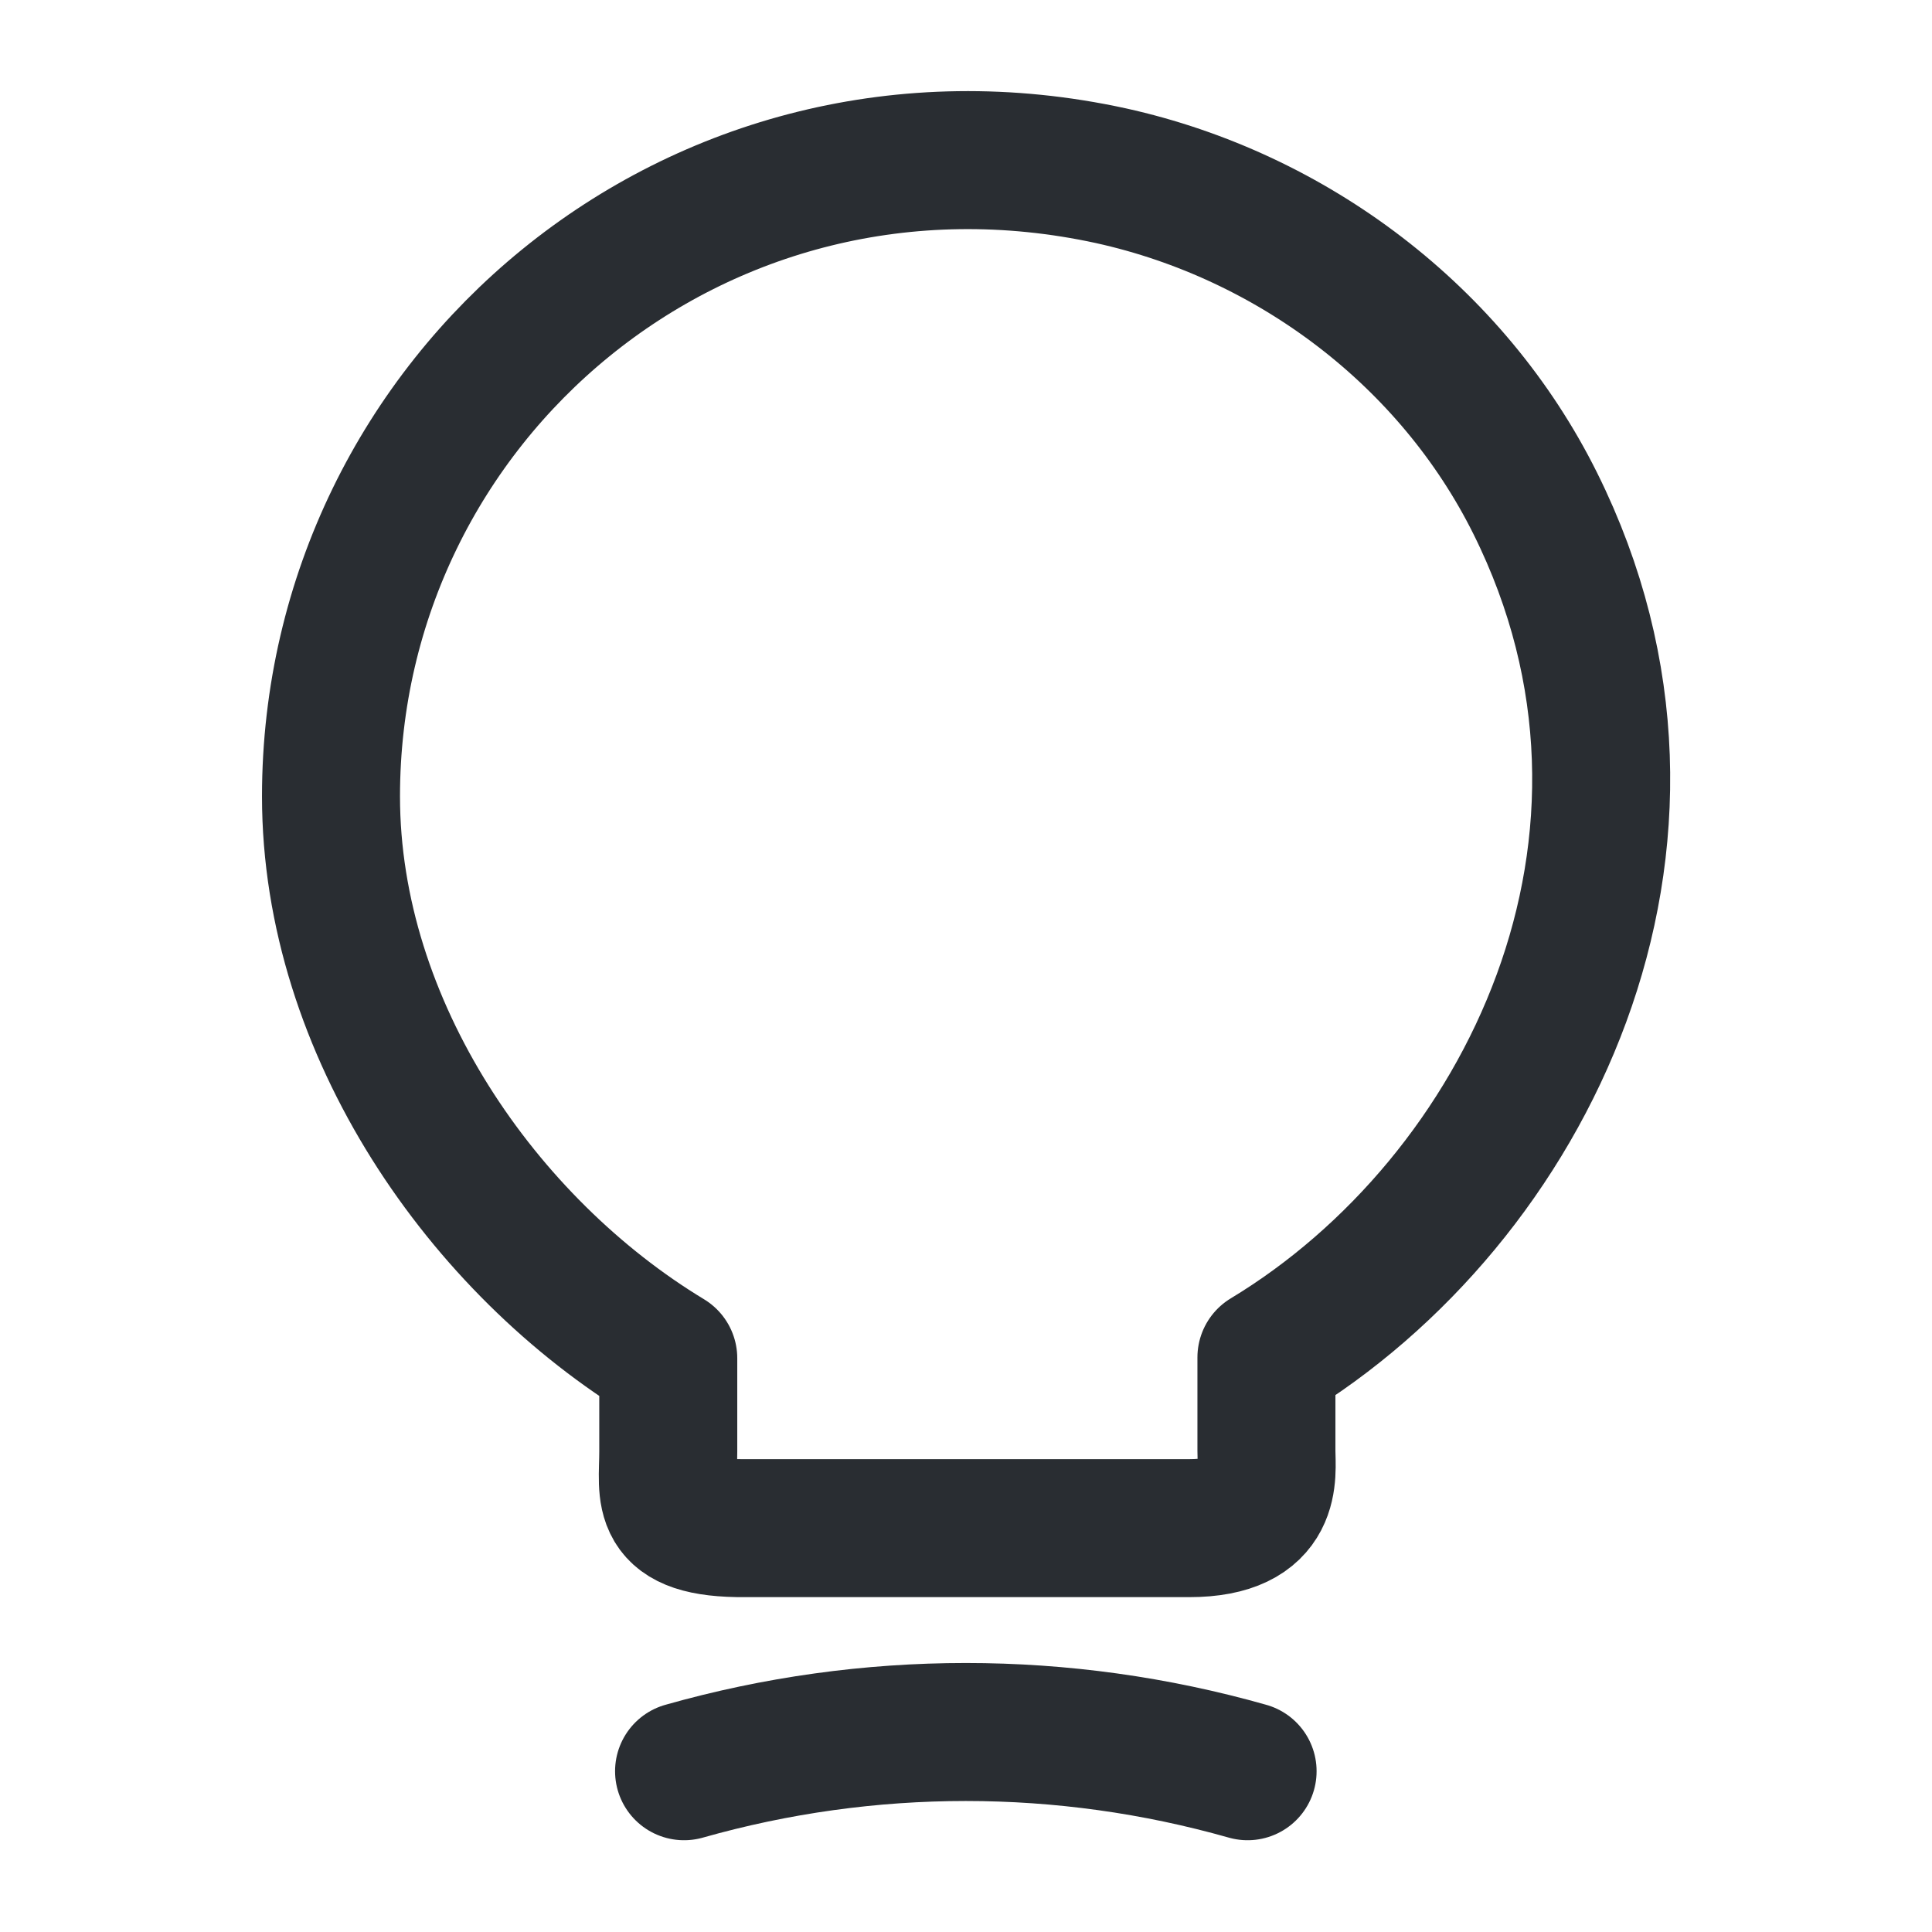
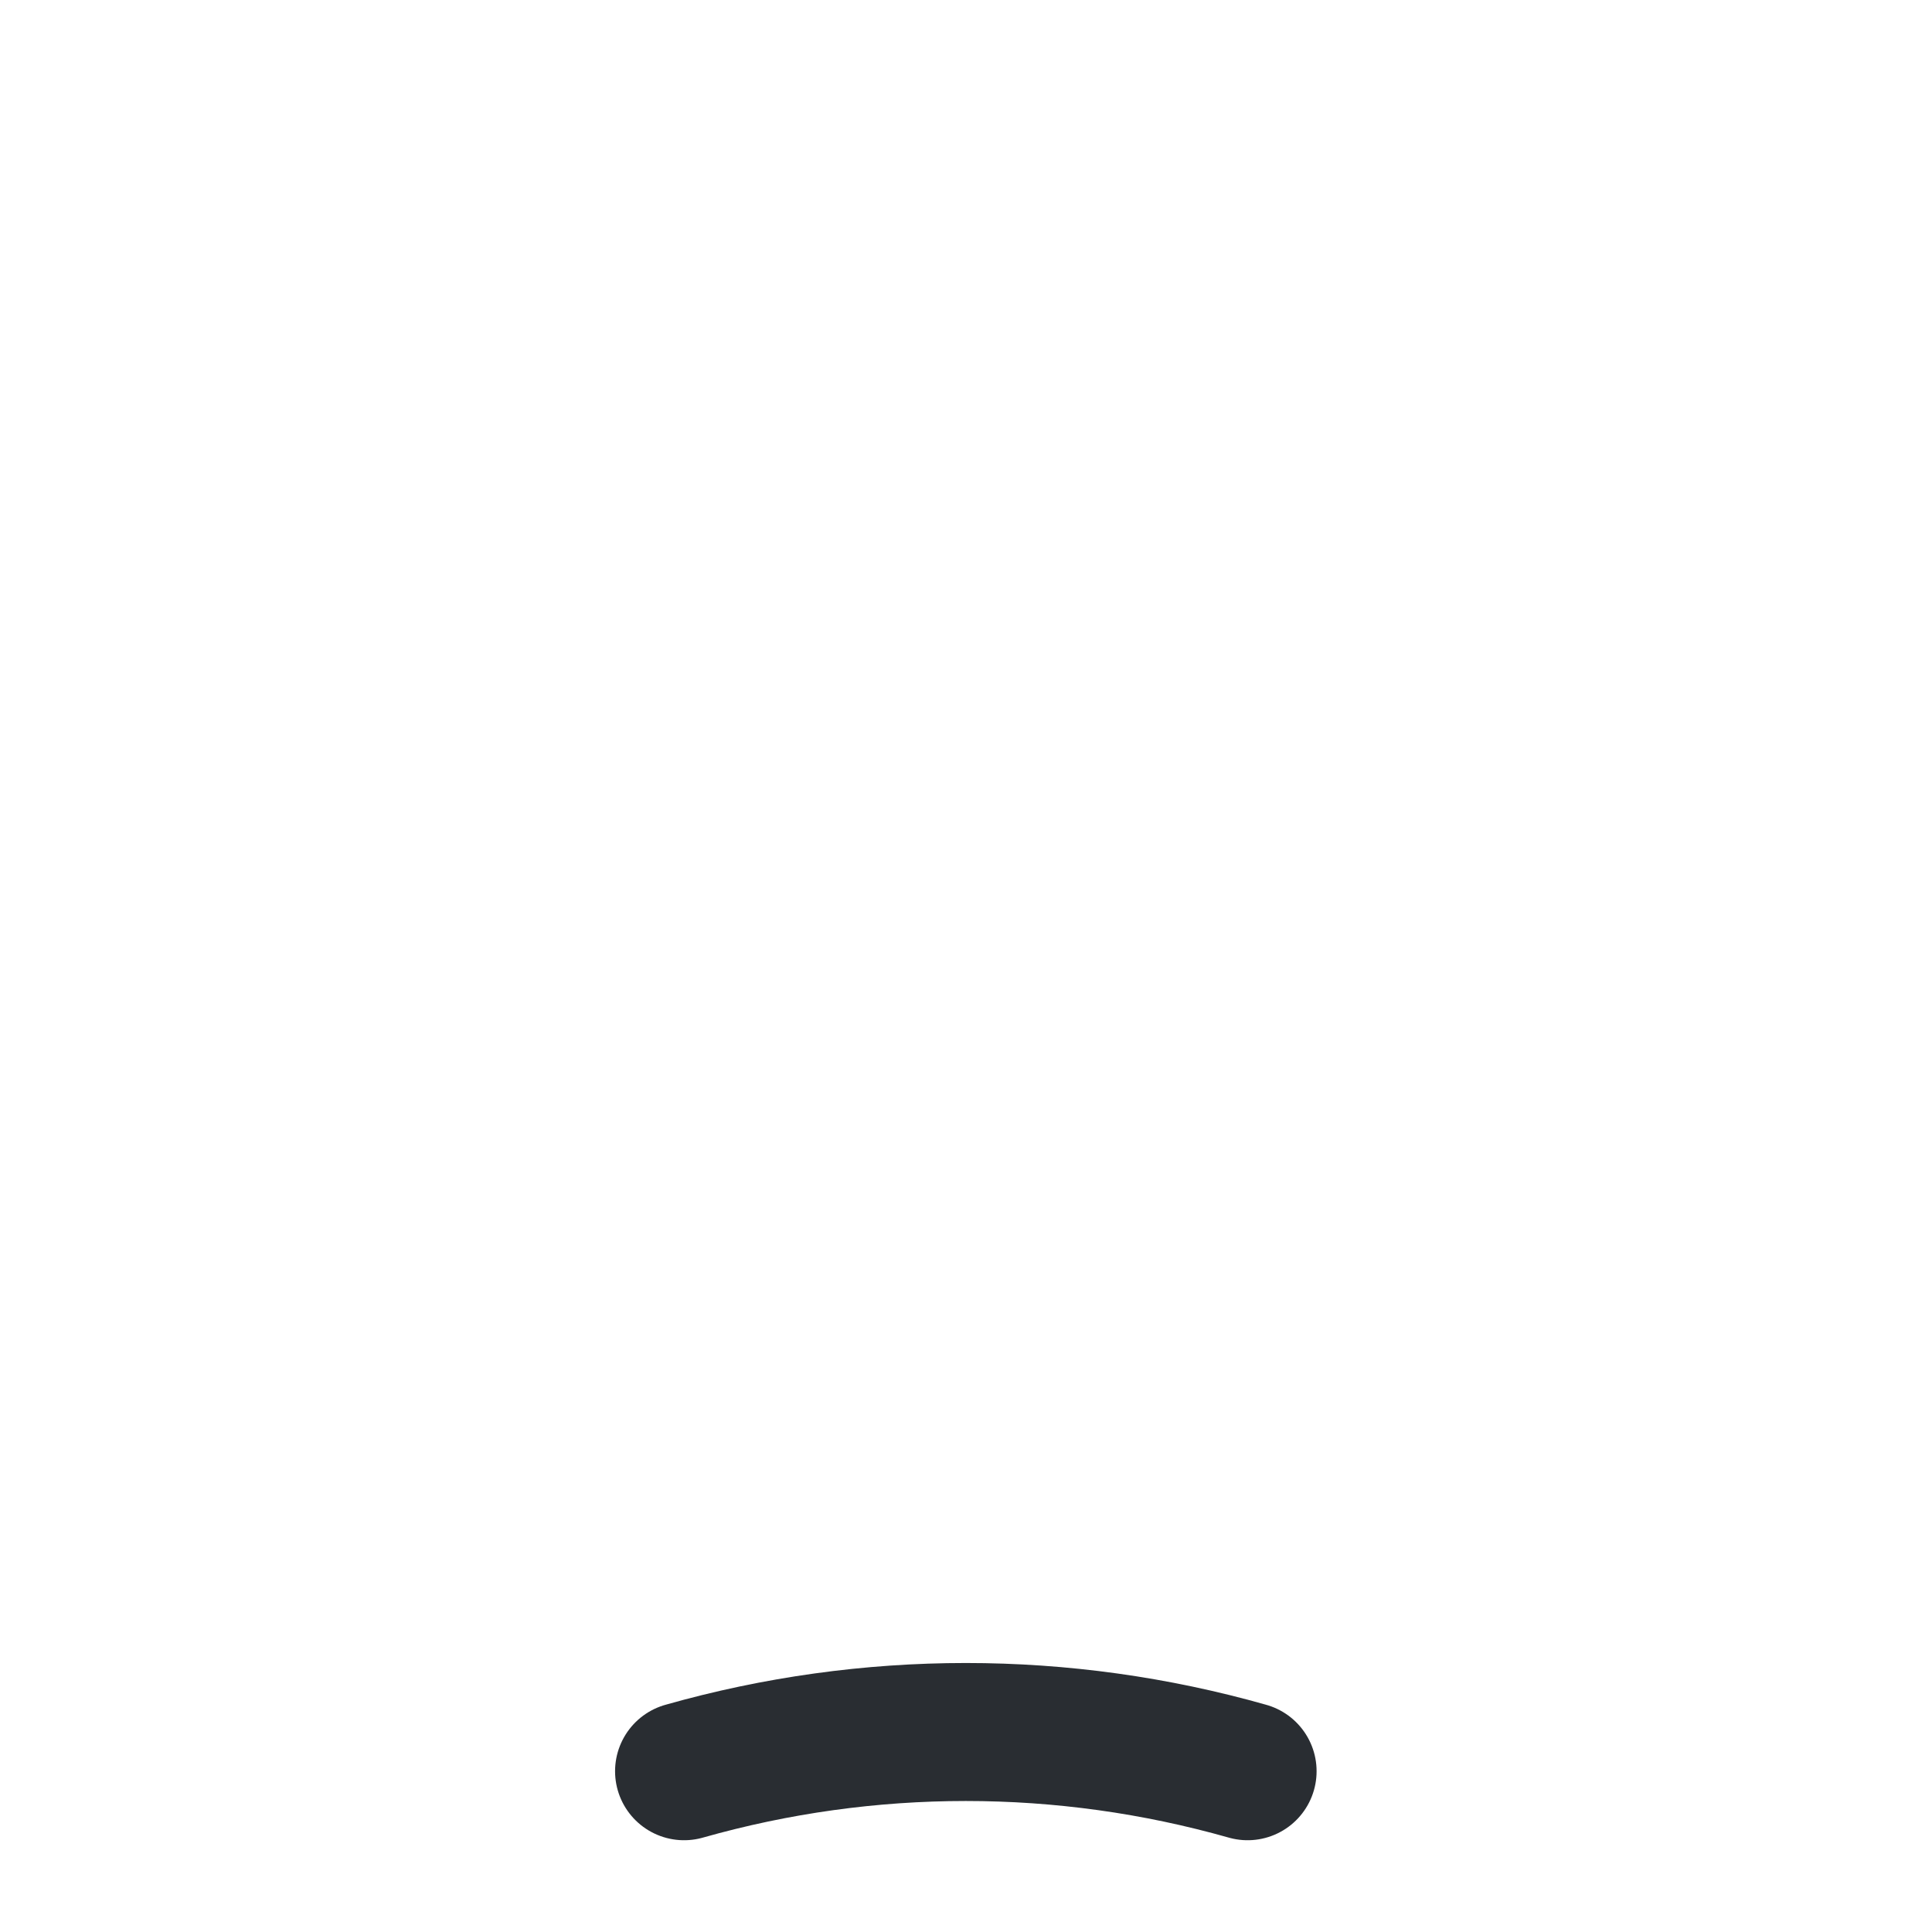
<svg xmlns="http://www.w3.org/2000/svg" width="28" height="28" viewBox="0 0 28 28" fill="none">
-   <path d="M9.685 21.038V19.685C7.002 18.063 4.797 14.902 4.797 11.542C4.797 5.767 10.105 1.24 16.102 2.547C18.738 3.13 21.049 4.88 22.25 7.295C24.689 12.195 22.122 17.398 18.354 19.673V21.027C18.354 21.365 18.482 22.147 17.233 22.147H10.805C9.522 22.158 9.685 21.657 9.685 21.038Z" stroke="#292D32" stroke-width="2" stroke-linecap="round" stroke-linejoin="round" />
  <path d="M9.914 25.67C12.586 24.912 15.409 24.912 18.081 25.67" stroke="#292D32" stroke-width="2" stroke-linecap="round" stroke-linejoin="round" />
</svg>